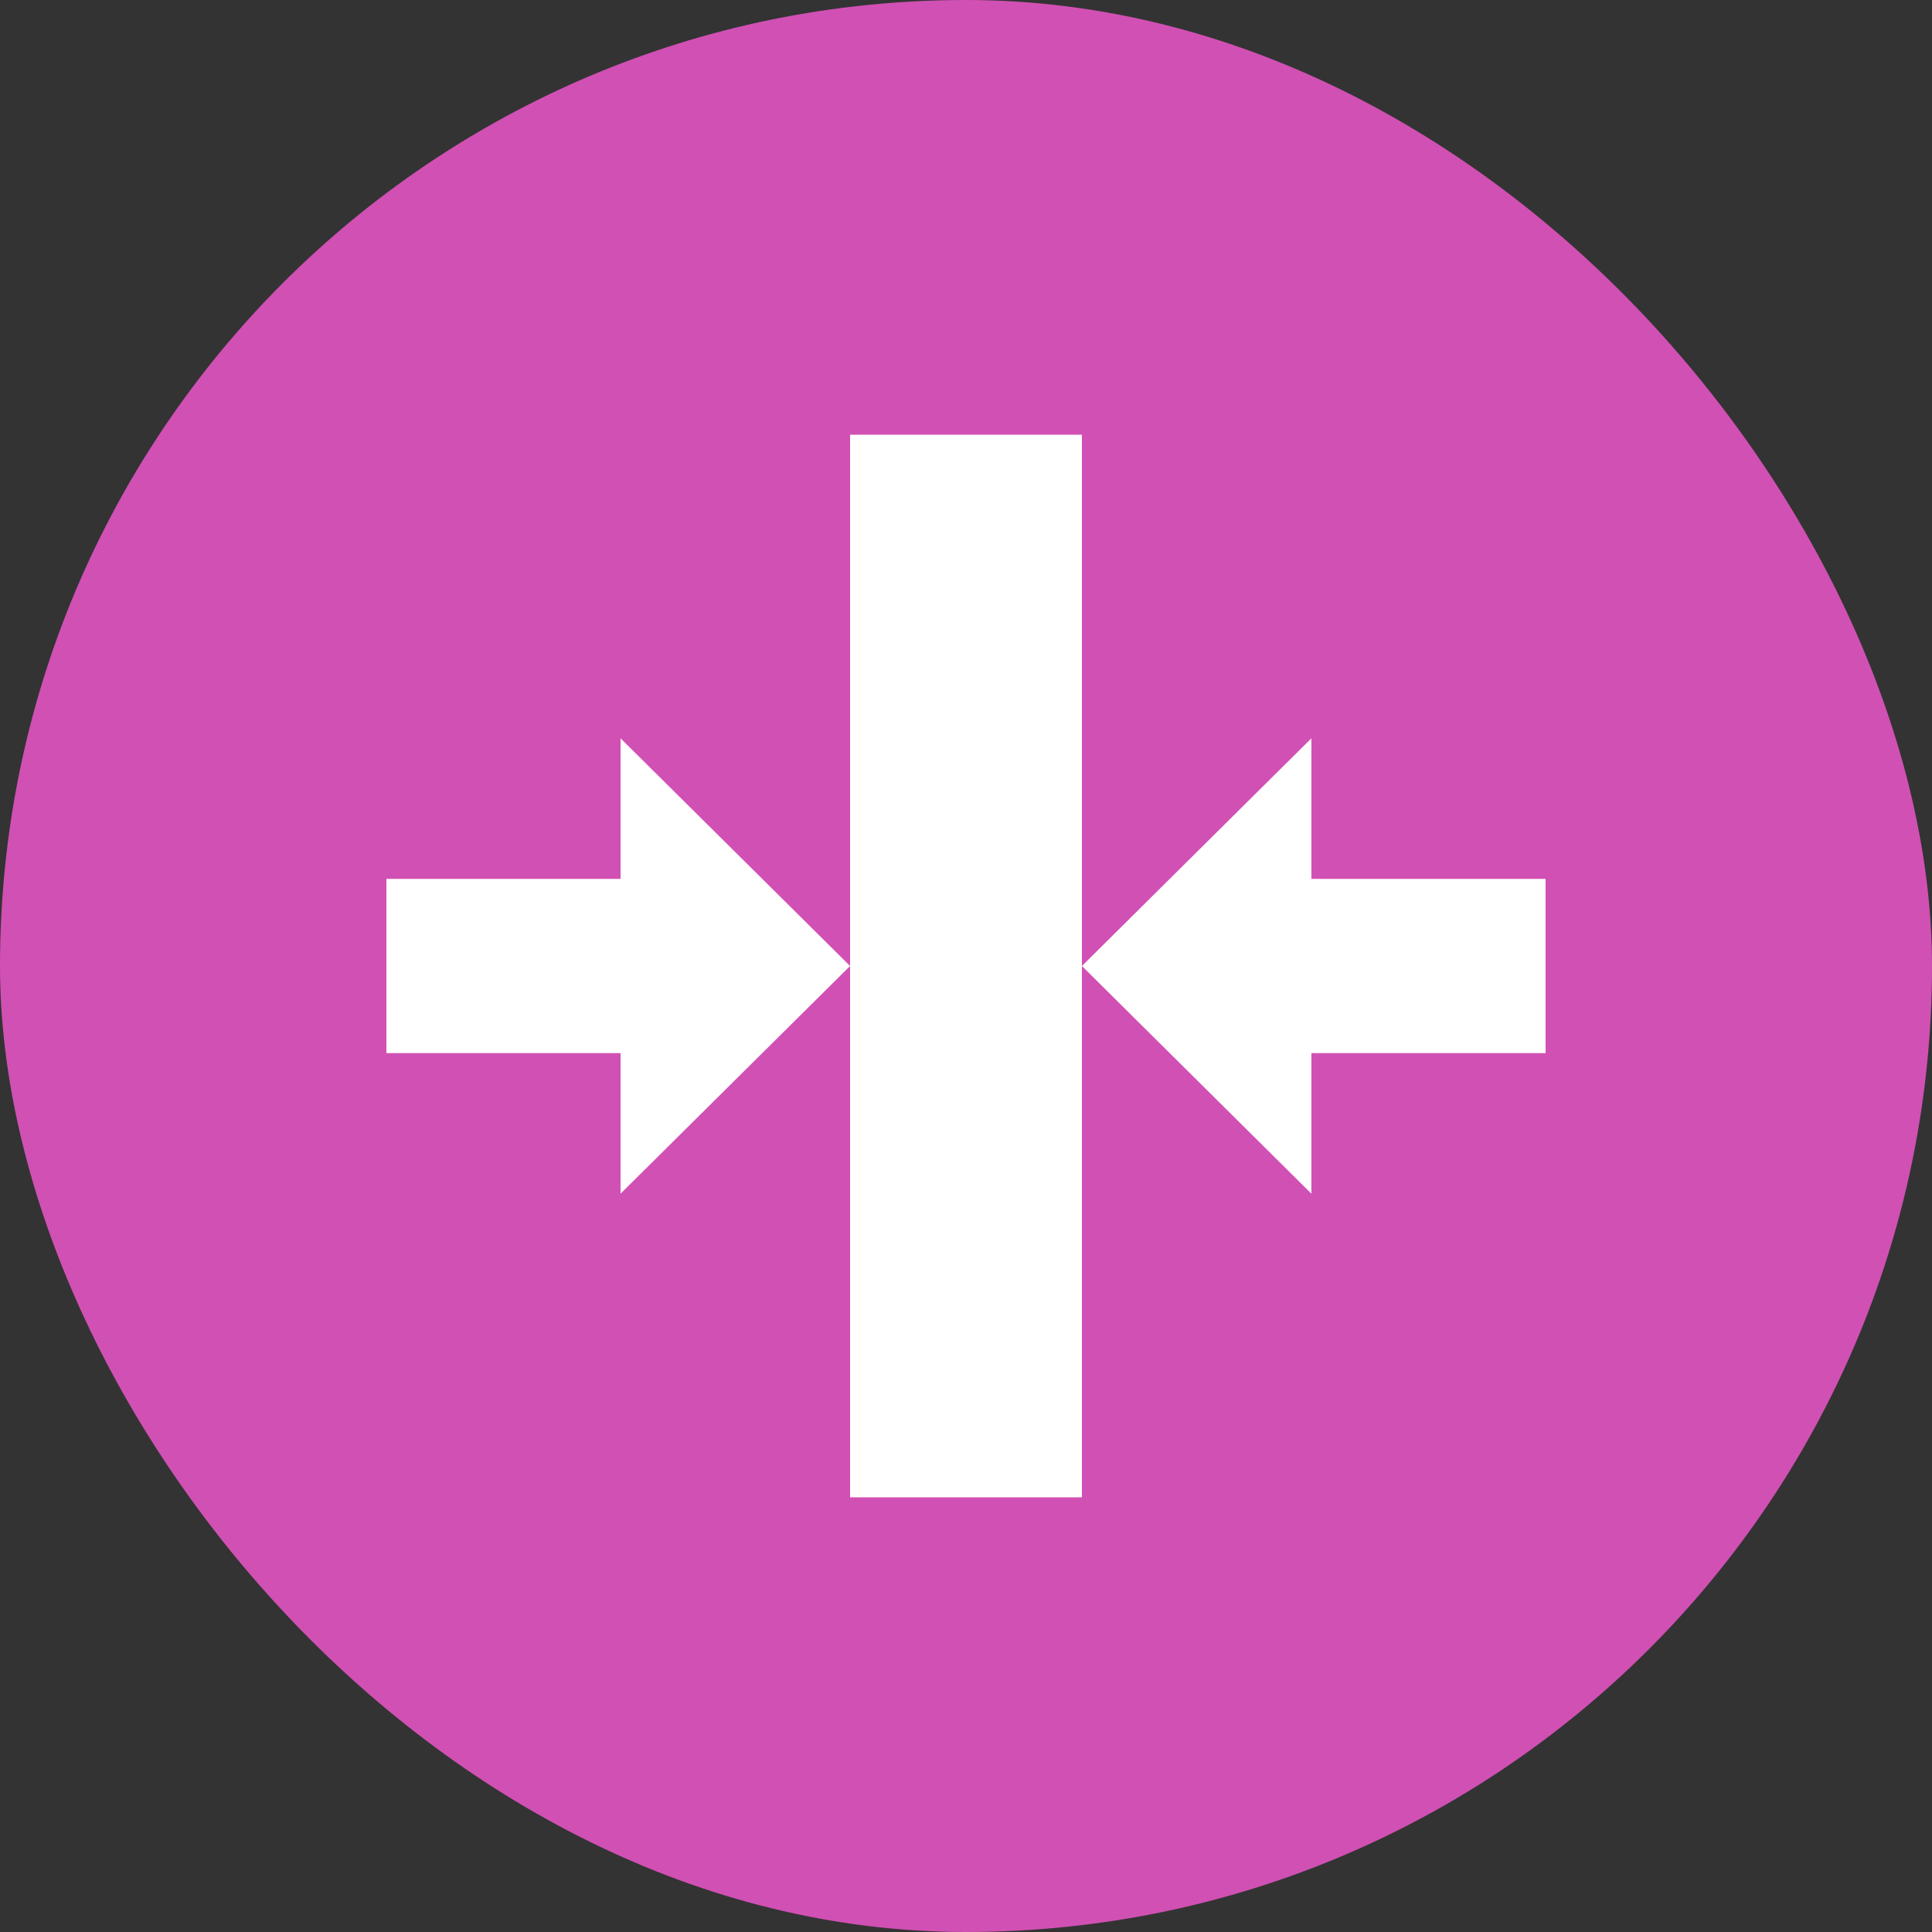
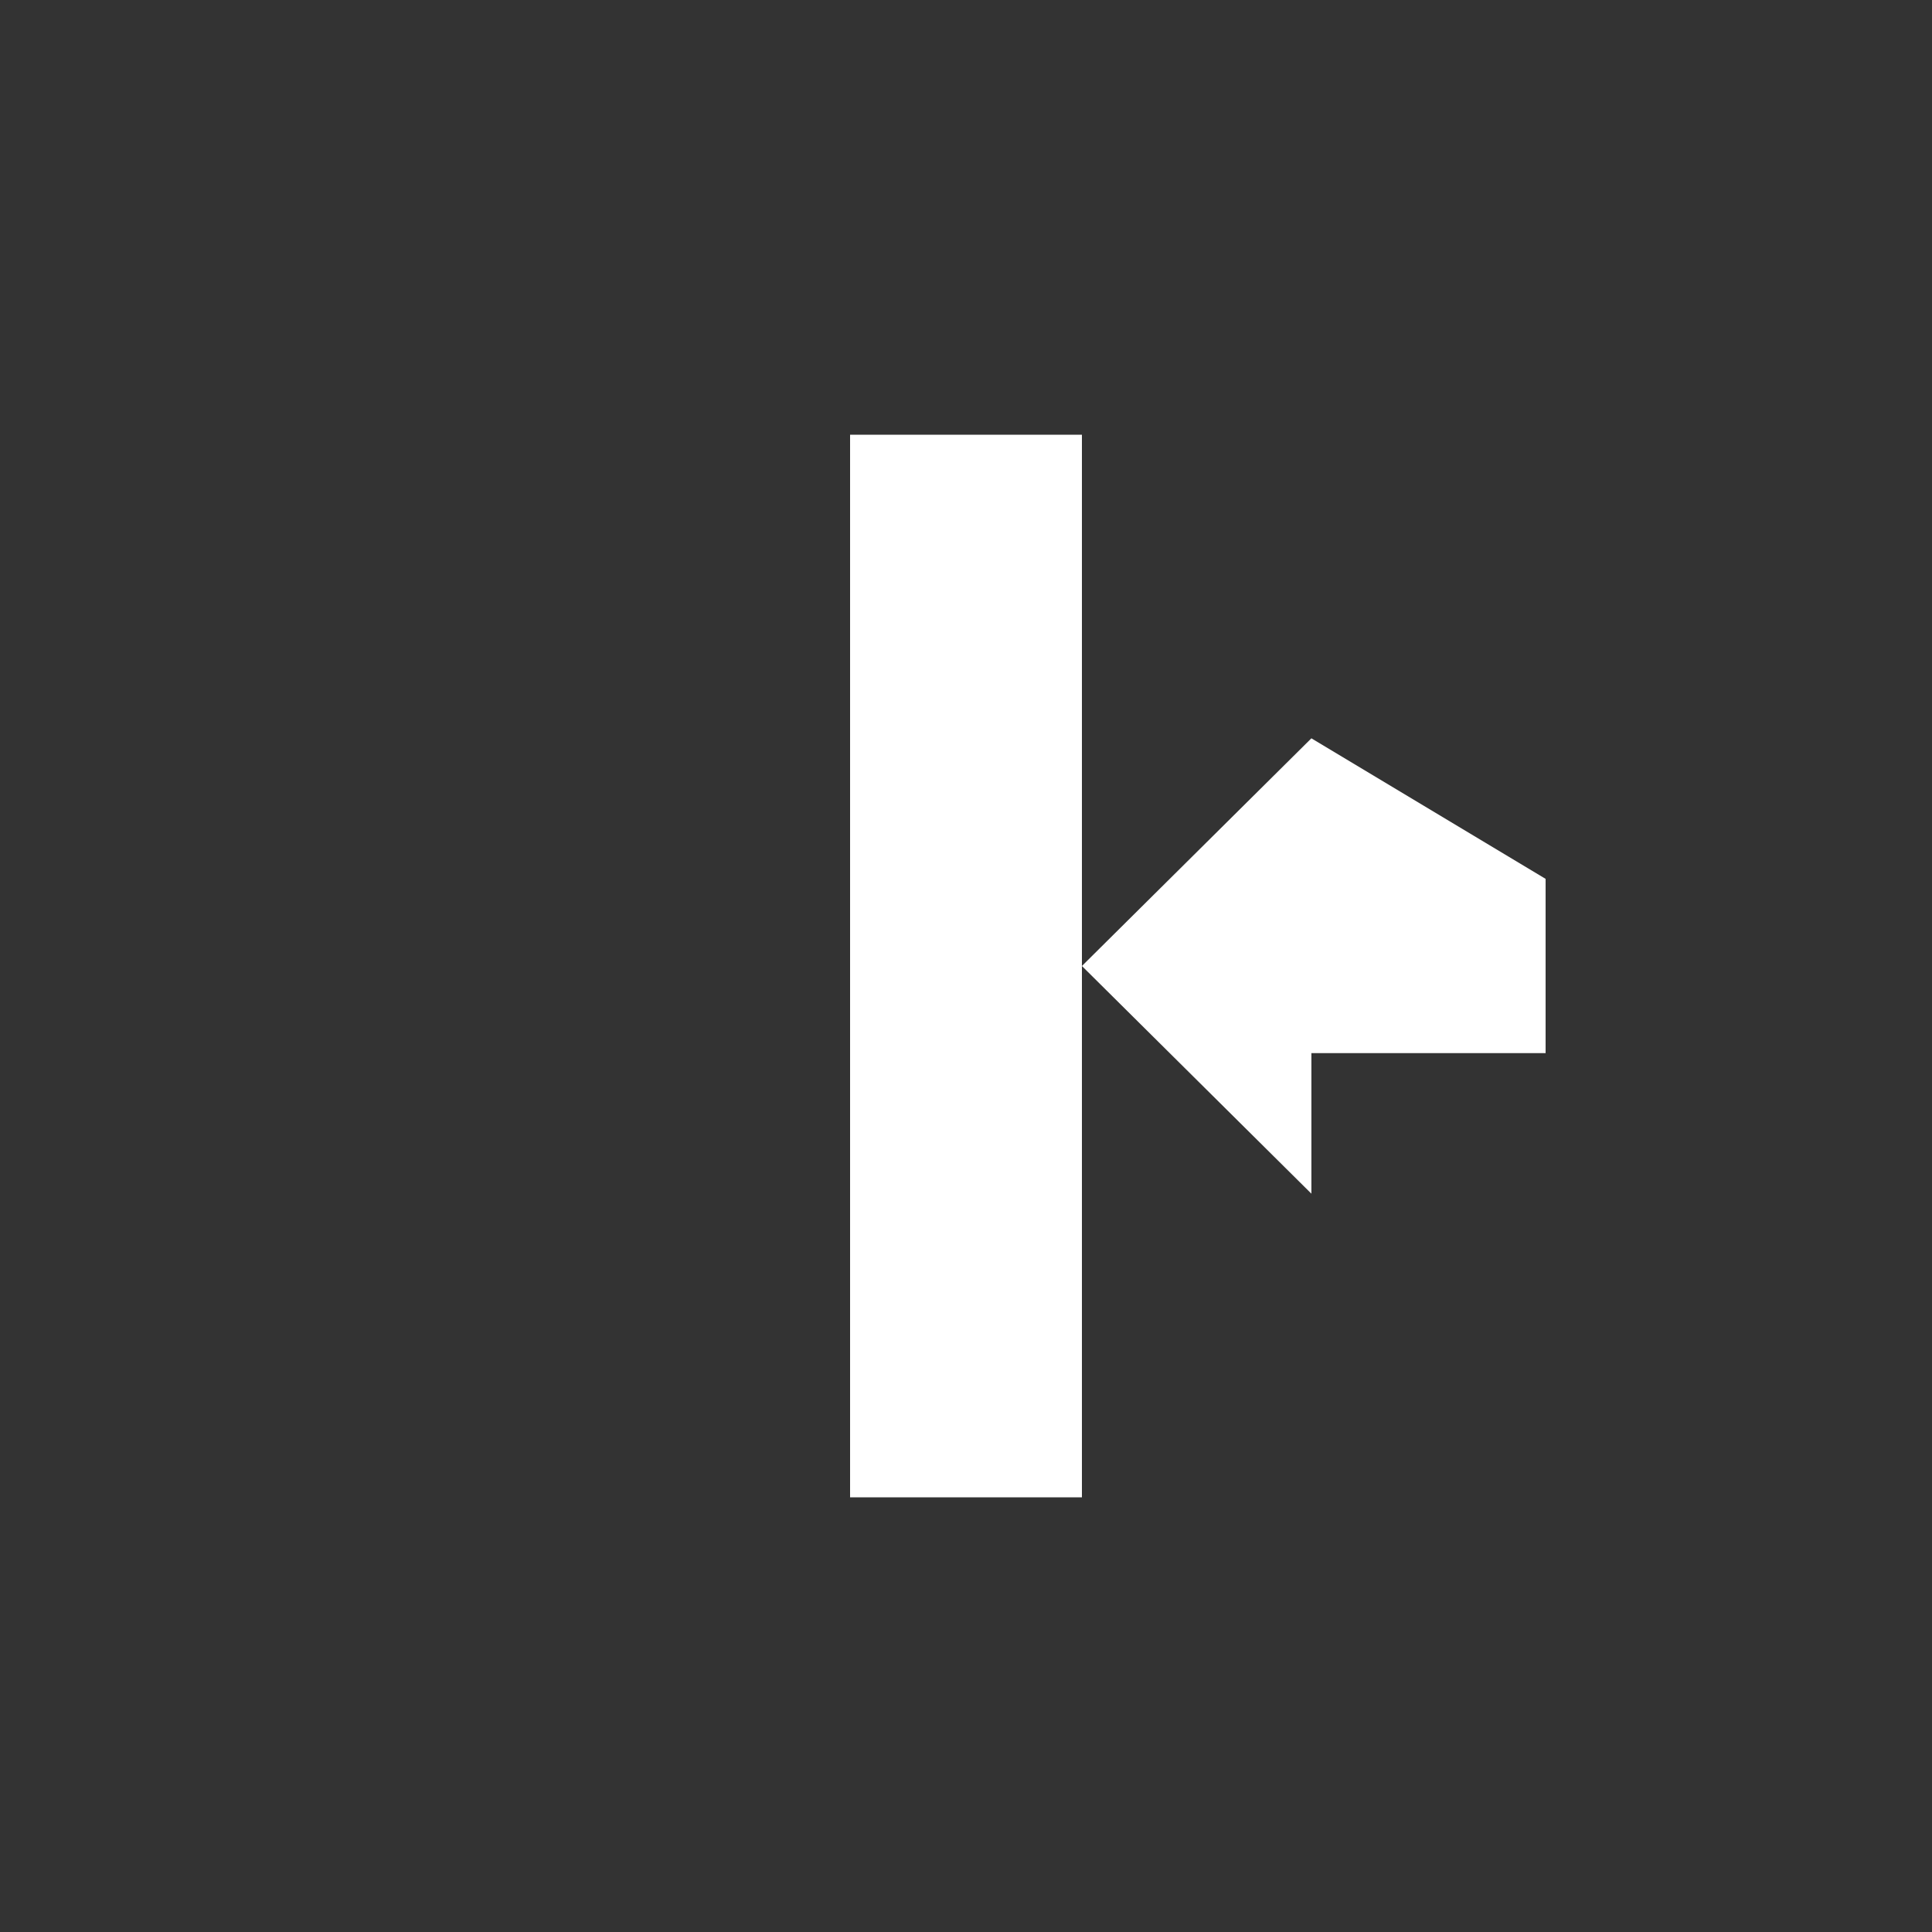
<svg xmlns="http://www.w3.org/2000/svg" width="40" height="40" viewBox="0 0 40 40" fill="none">
  <rect x="0" y="0" width="40" height="40" fill="#333333" stroke="none" />
-   <rect width="40" height="40" rx="20" fill="#D150B4" />
  <g clip-path="url(#clip0_7519_60769)">
    <rect x="17.6" y="9" width="4.8" height="24" fill="white" />
-     <path d="M8 21.804L8 18.196L12.848 18.196L12.848 15.286L17.6 20L12.848 24.714L12.848 21.804L8 21.804Z" fill="white" />
-     <path d="M32 18.196L32 21.804L27.151 21.804L27.151 24.714L22.4 20L27.151 15.286L27.151 18.196L32 18.196Z" fill="white" />
+     <path d="M32 18.196L32 21.804L27.151 21.804L27.151 24.714L22.4 20L27.151 15.286L32 18.196Z" fill="white" />
  </g>
  <defs>
    <clipPath id="clip0_7519_60769">
      <rect width="24" height="22" fill="white" transform="translate(8 9)" />
    </clipPath>
  </defs>
</svg>